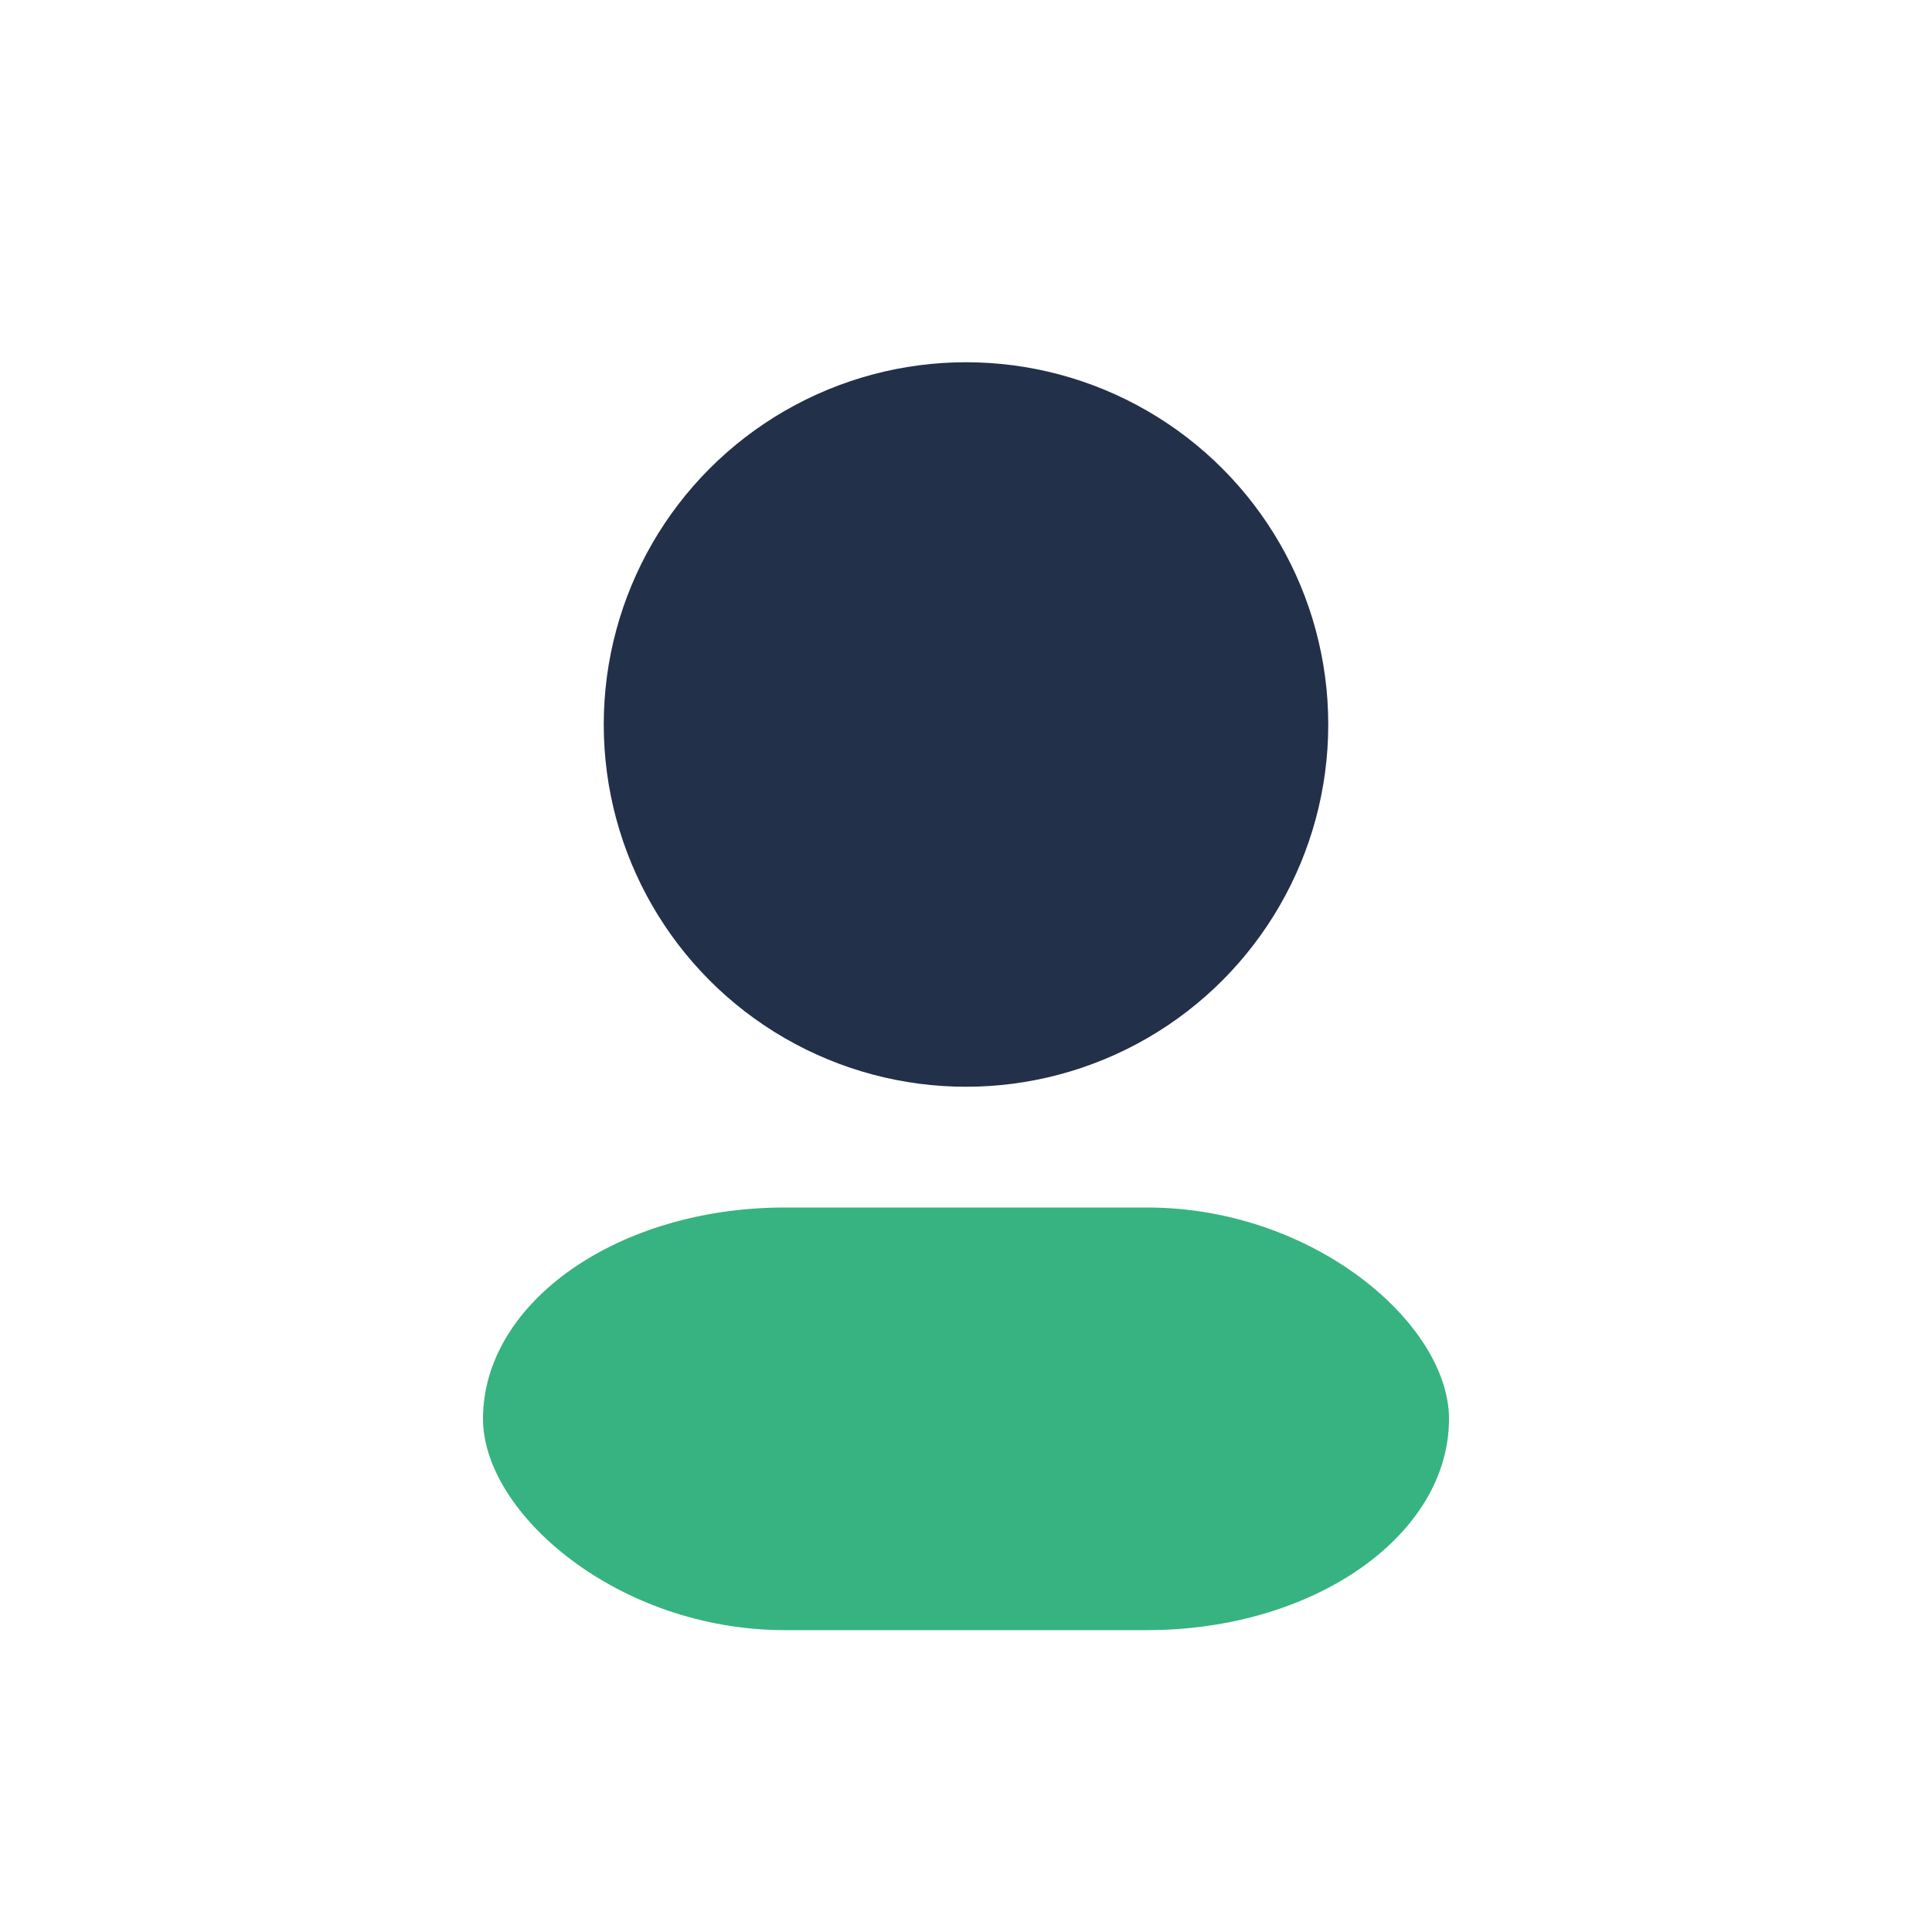
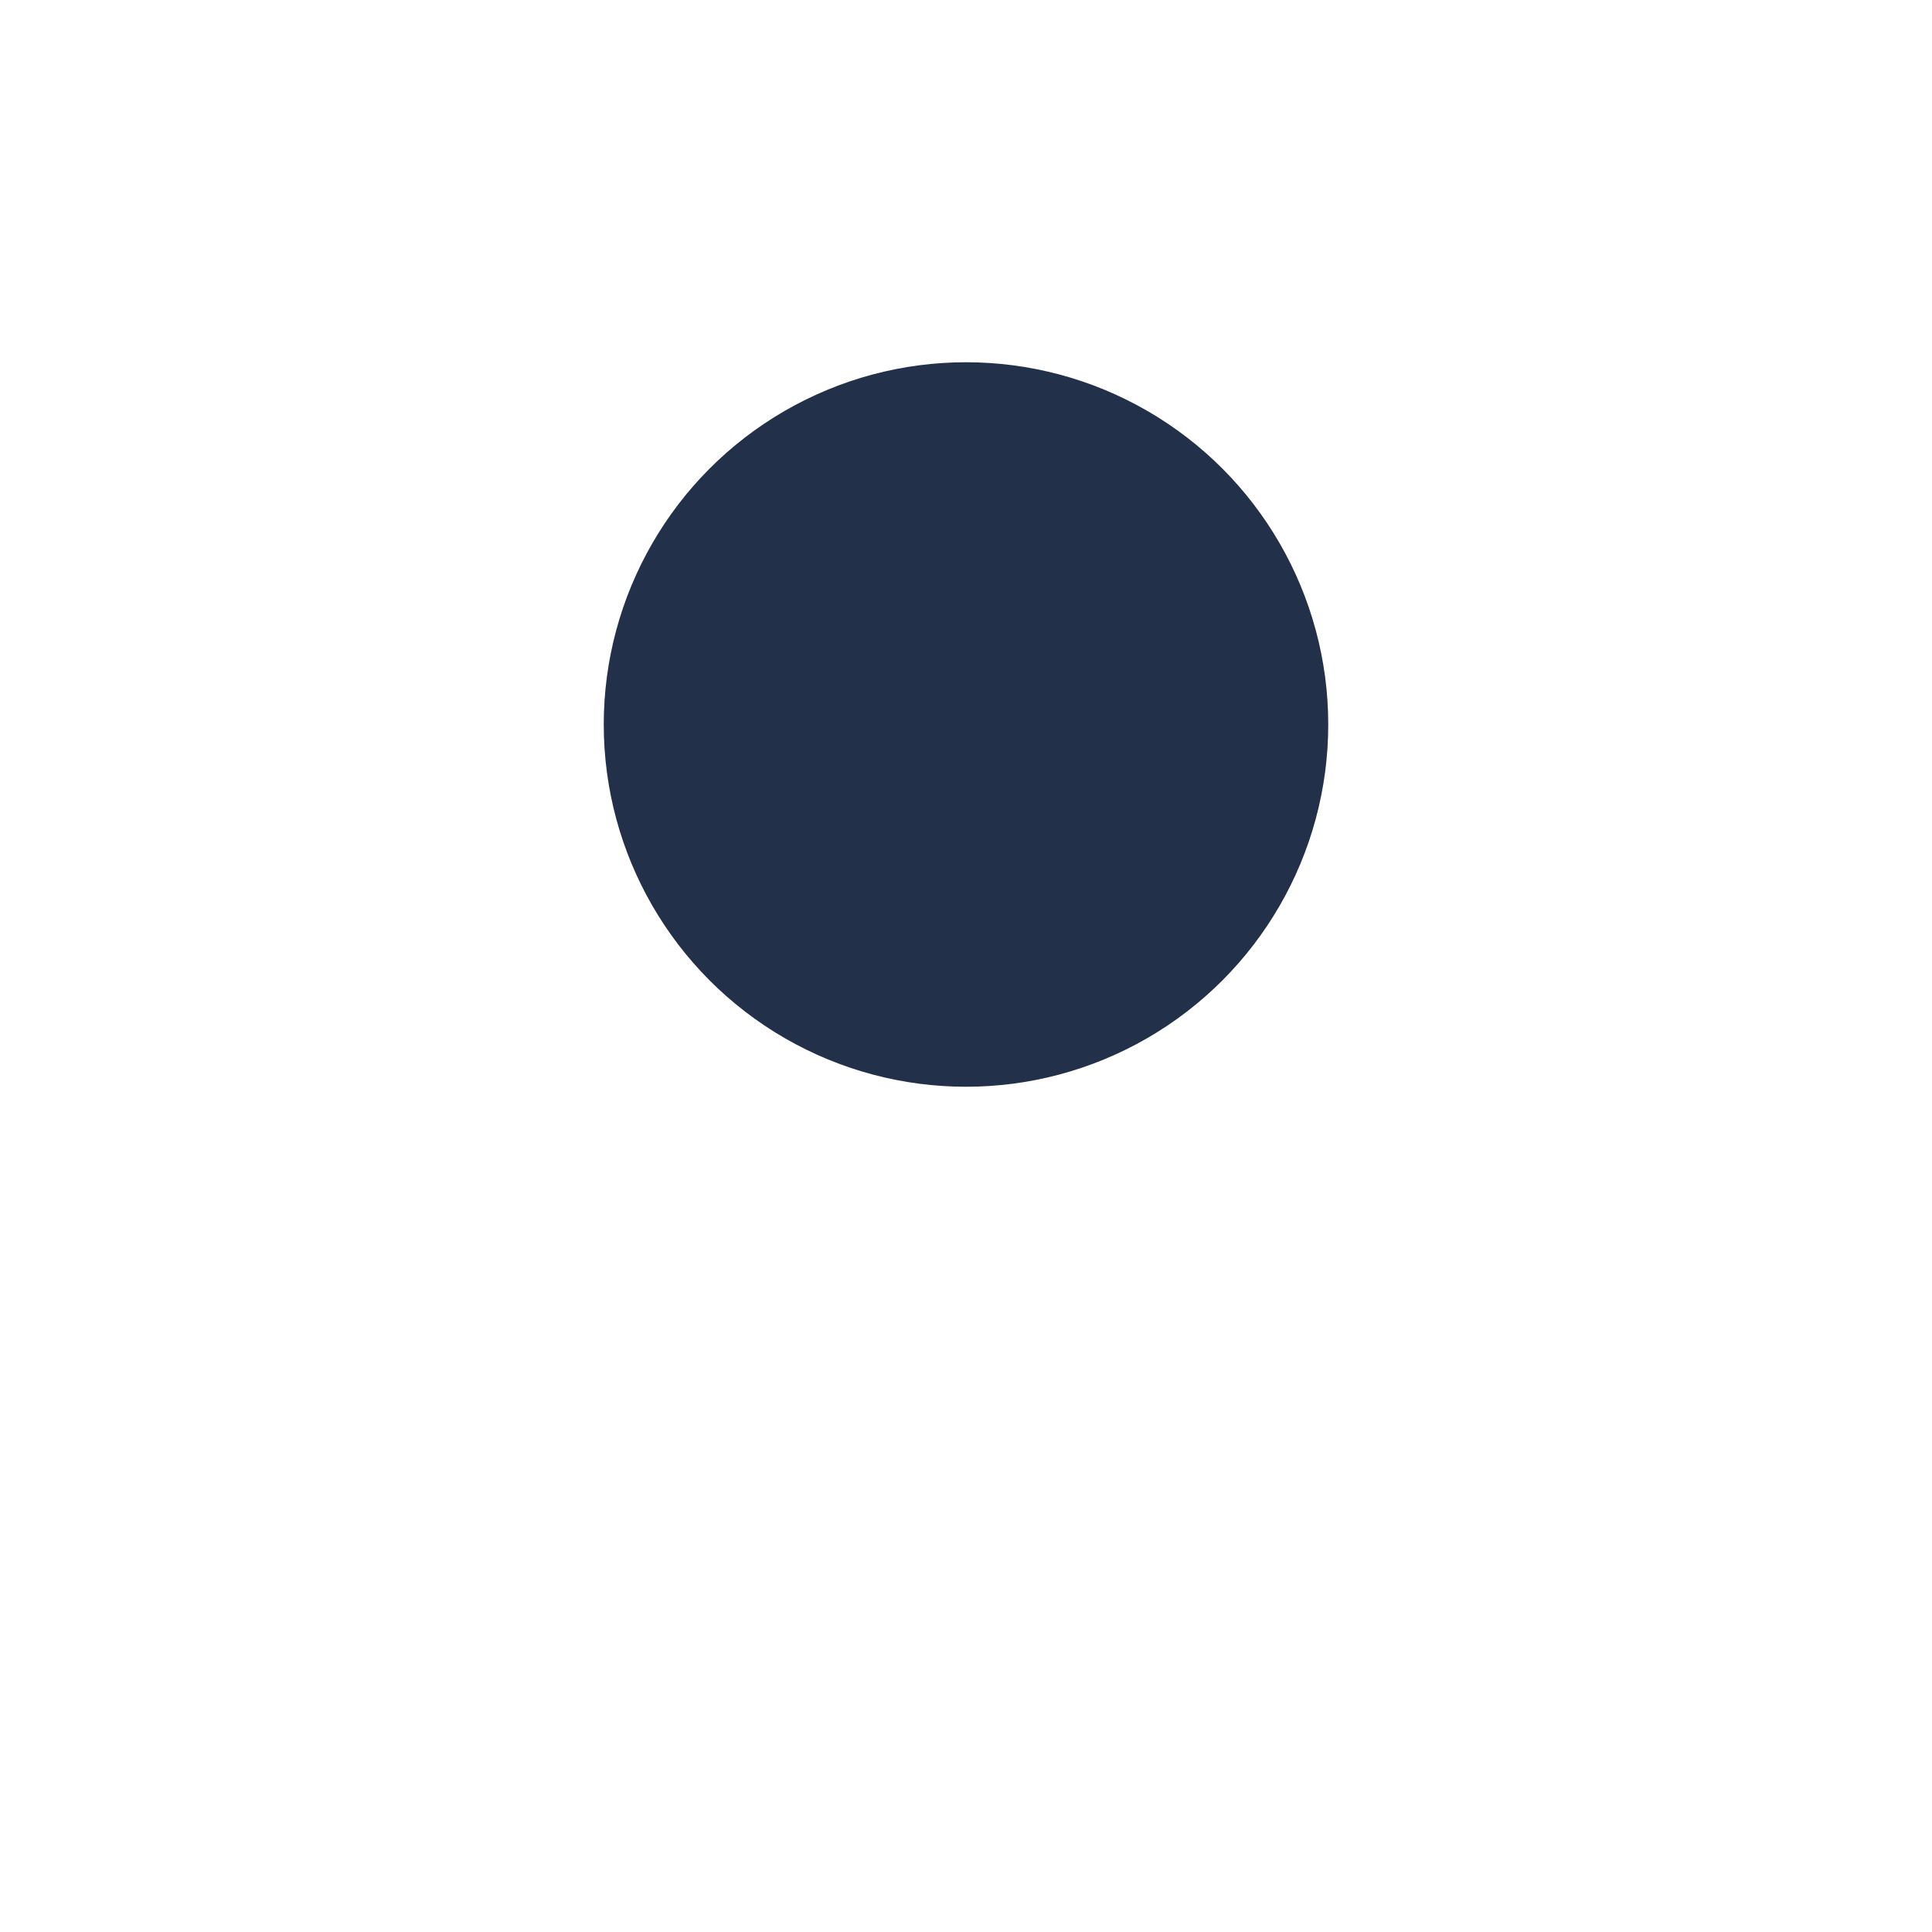
<svg xmlns="http://www.w3.org/2000/svg" width="32" height="32" viewBox="0 0 32 32">
  <circle cx="16" cy="12" r="6" fill="#22304A" />
-   <rect x="8" y="20" width="16" height="7" rx="5" fill="#36B380" />
</svg>